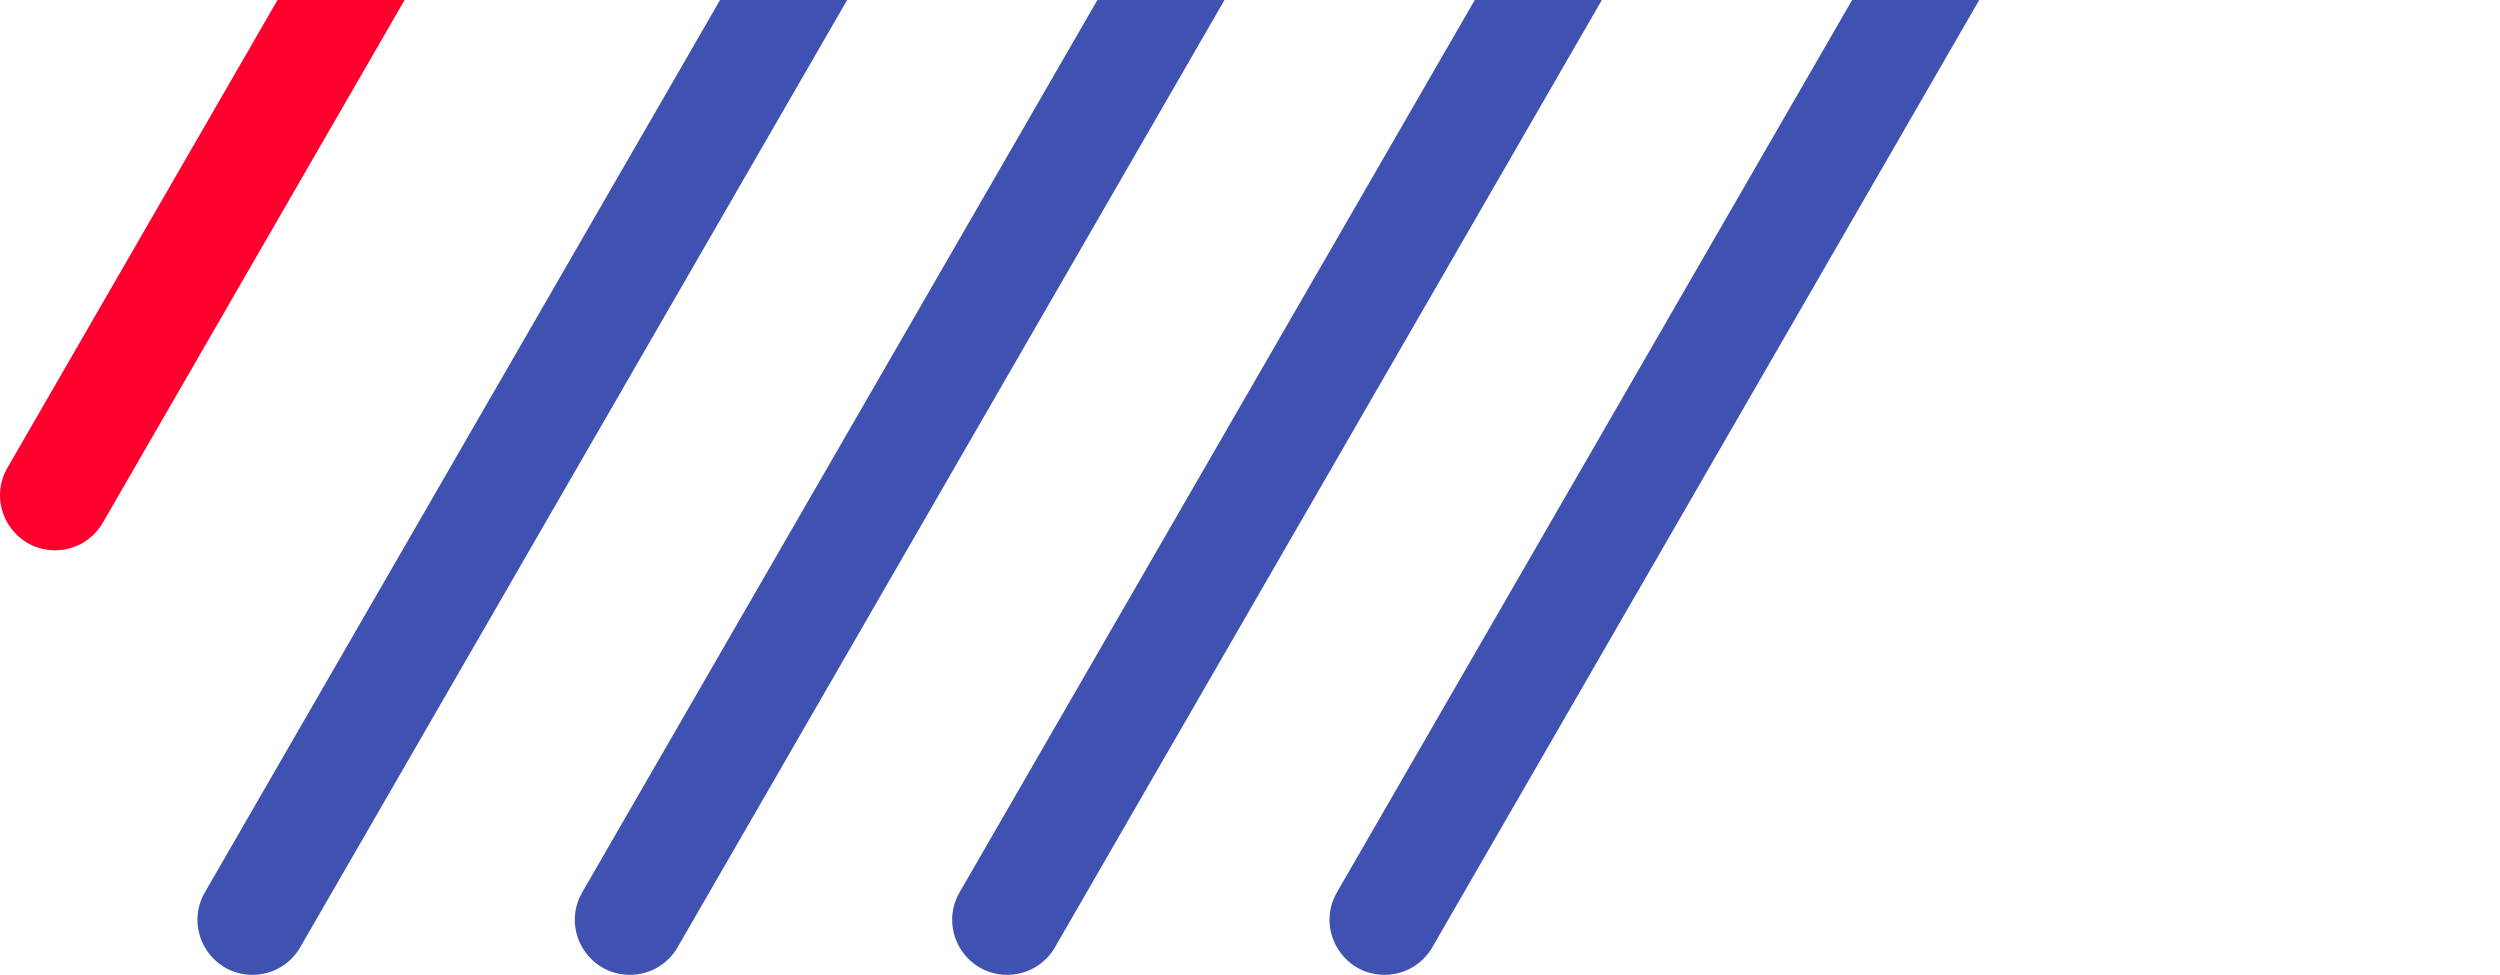
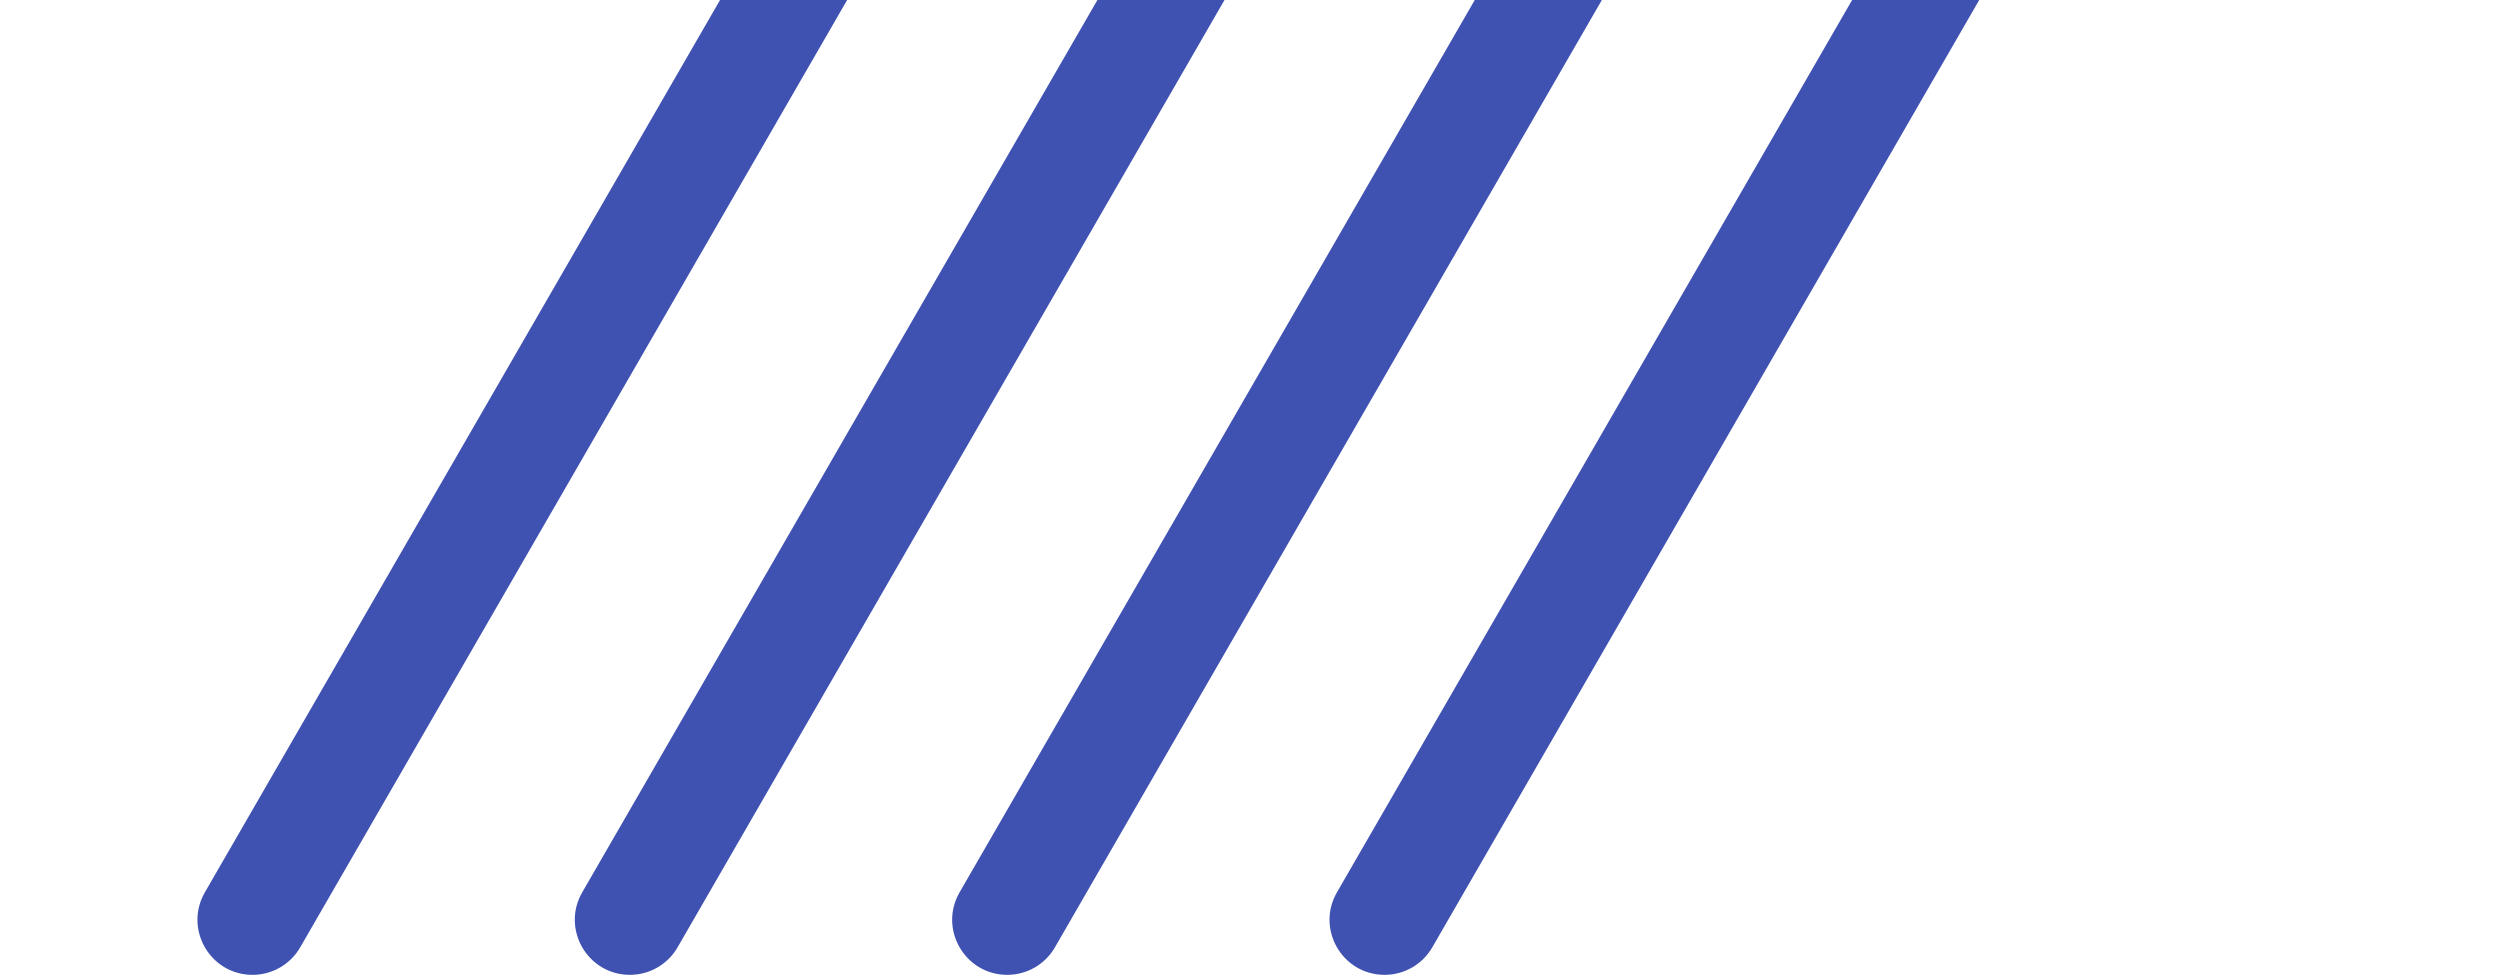
<svg xmlns="http://www.w3.org/2000/svg" width="159" height="62" viewBox="0 0 159 62" fill="none">
  <path fill-rule="evenodd" clip-rule="evenodd" d="M43.093 60.25C42.468 61.333 41.312 62 40.062 62C37.368 62 35.684 59.083 37.031 56.75L104.003 -59.25C104.629 -60.333 105.784 -61 107.034 -61C109.729 -61 111.413 -58.083 110.066 -55.75L43.093 60.25ZM67.093 60.25C66.468 61.333 65.312 62 64.062 62C61.368 62 59.684 59.083 61.031 56.75L128.003 -59.25C128.629 -60.333 129.784 -61 131.034 -61C133.729 -61 135.413 -58.083 134.066 -55.75L67.093 60.25ZM91.093 60.25C90.468 61.333 89.312 62 88.062 62C85.368 62 83.684 59.083 85.031 56.75L152.003 -59.25C152.629 -60.333 153.784 -61 155.034 -61C157.729 -61 159.413 -58.083 158.066 -55.75L91.093 60.25ZM83.034 -61C85.729 -61 87.413 -58.083 86.066 -55.75L19.093 60.25C18.468 61.333 17.312 62 16.062 62C13.368 62 11.684 59.083 13.031 56.75L80.003 -59.25C80.629 -60.333 81.784 -61 83.034 -61Z" fill="#3F51B1" />
-   <path d="M70.478 -88C73.172 -88 74.856 -85.083 73.509 -82.75L6.536 33.25C5.911 34.333 4.756 35 3.505 35C0.811 35 -0.873 32.083 0.474 29.75L67.447 -86.25C68.072 -87.333 69.227 -88 70.478 -88Z" fill="#FF002E" />
</svg>